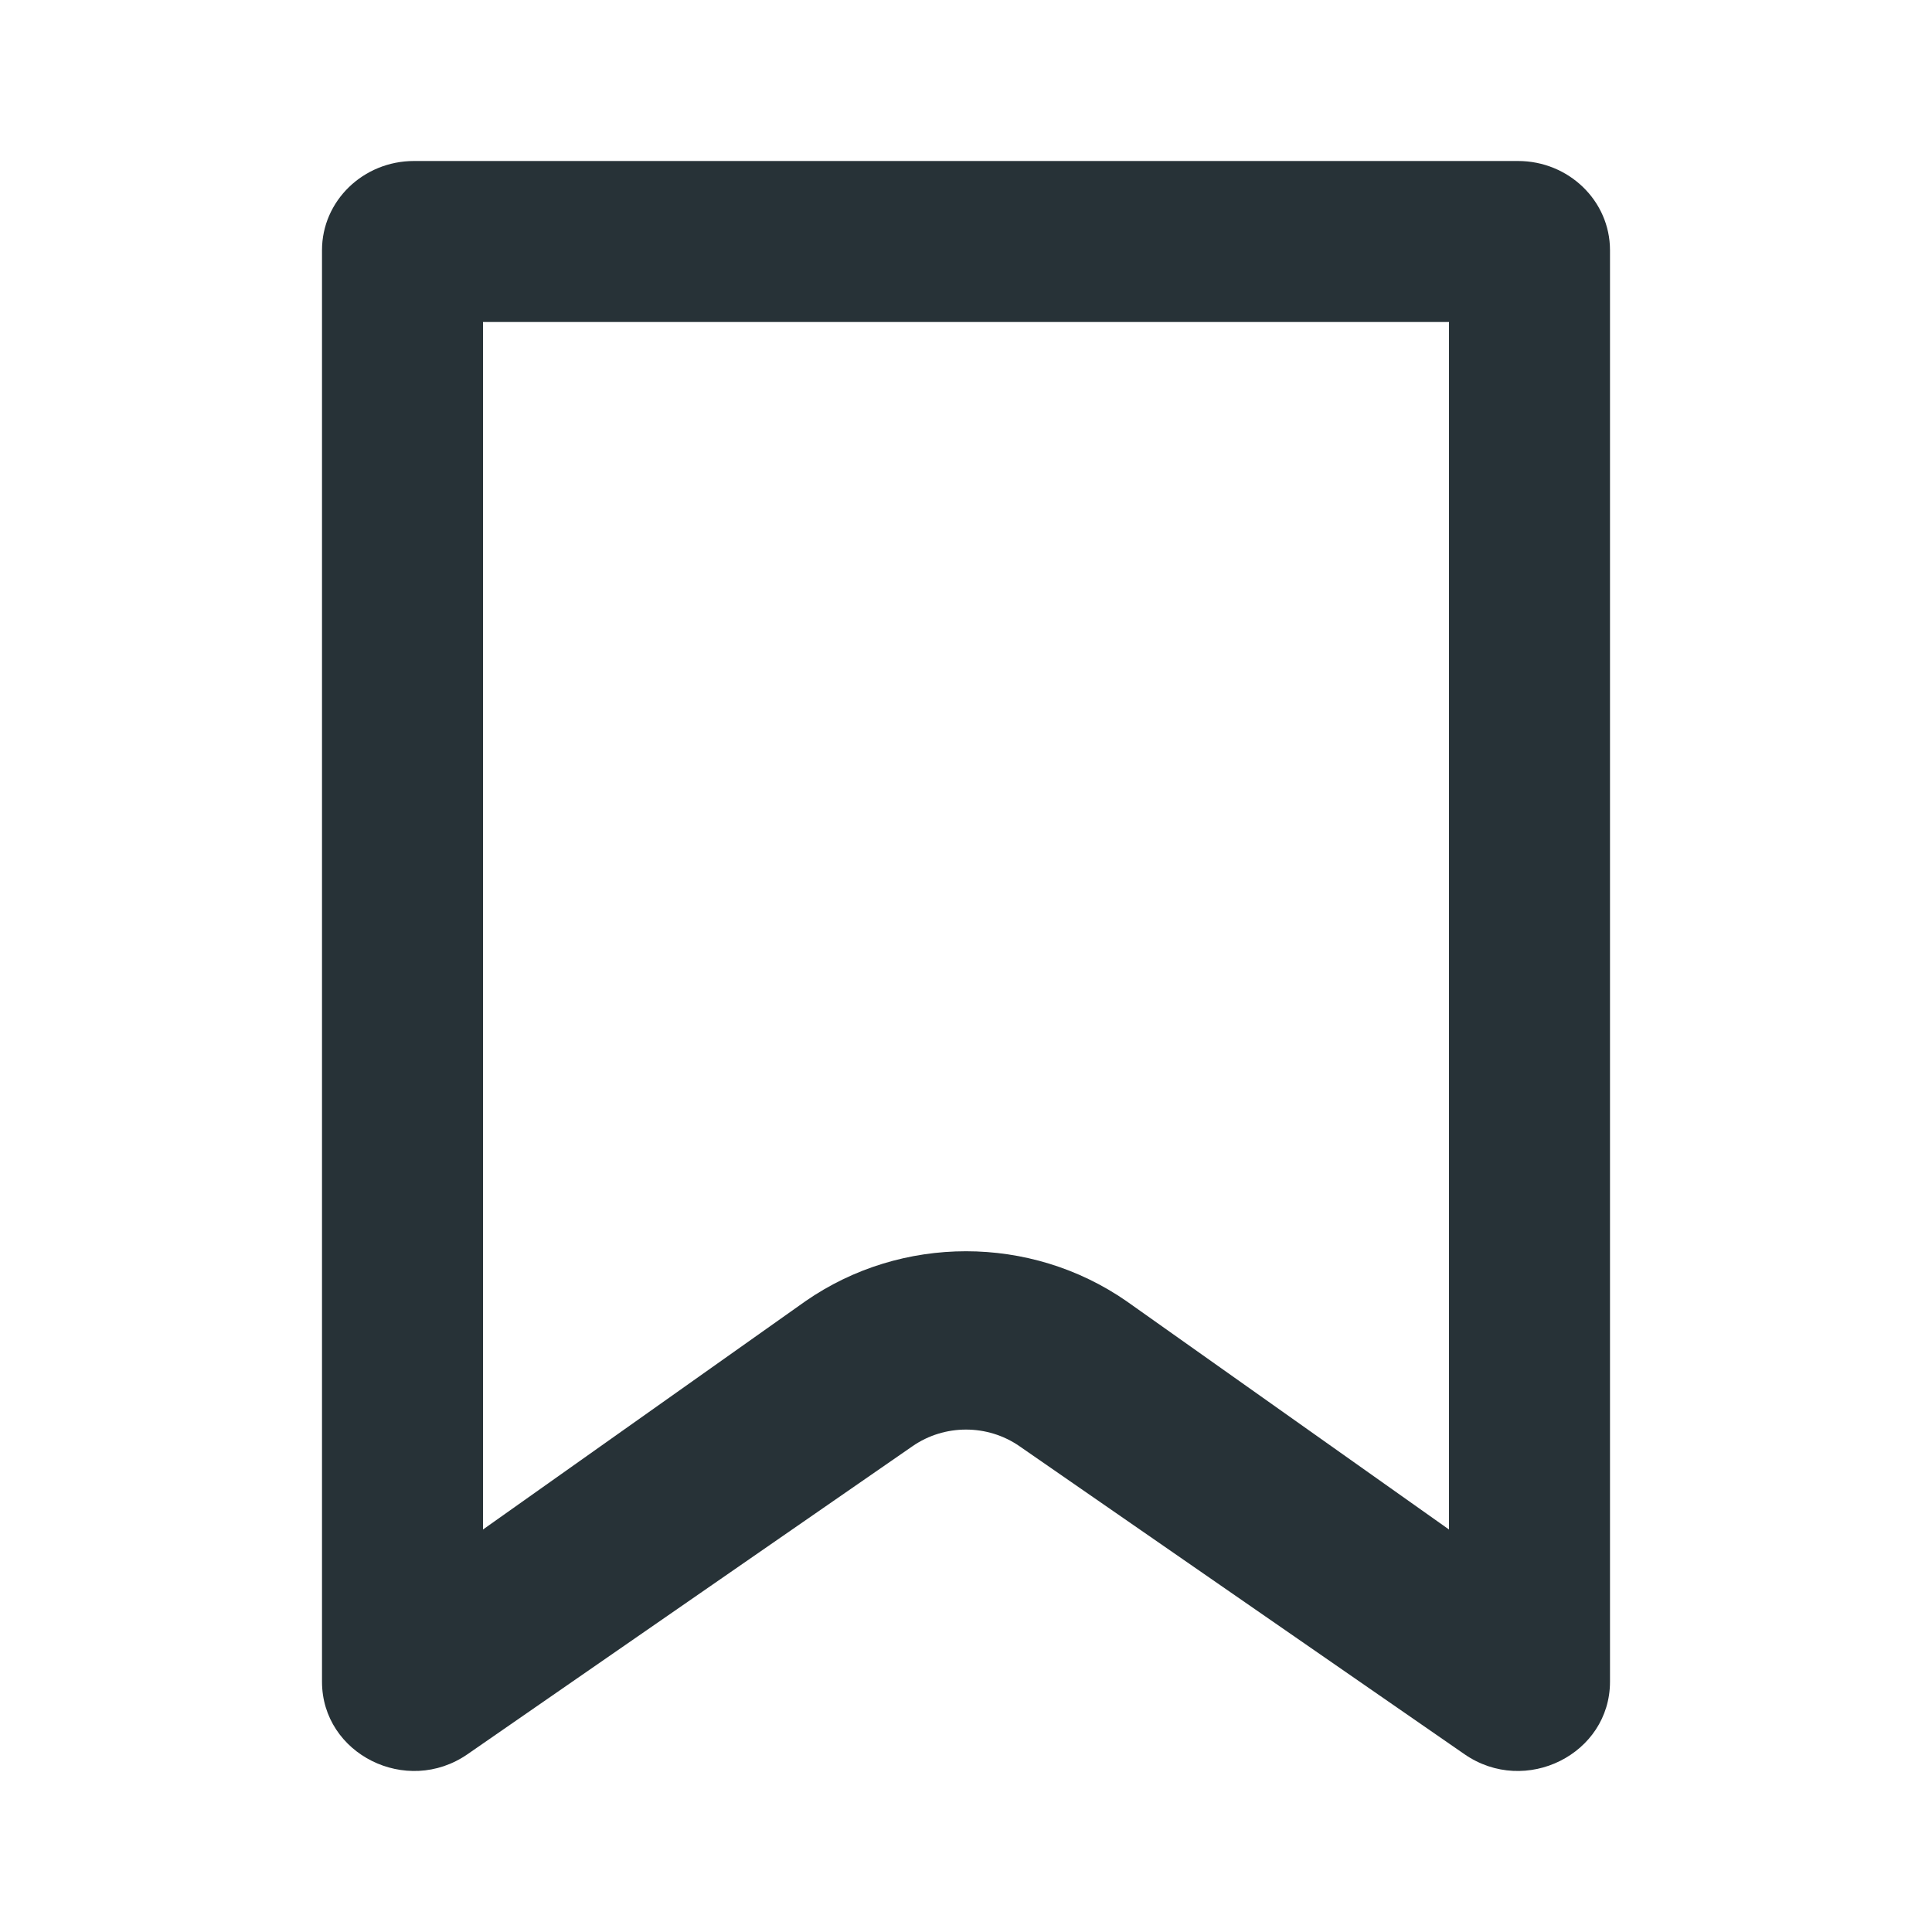
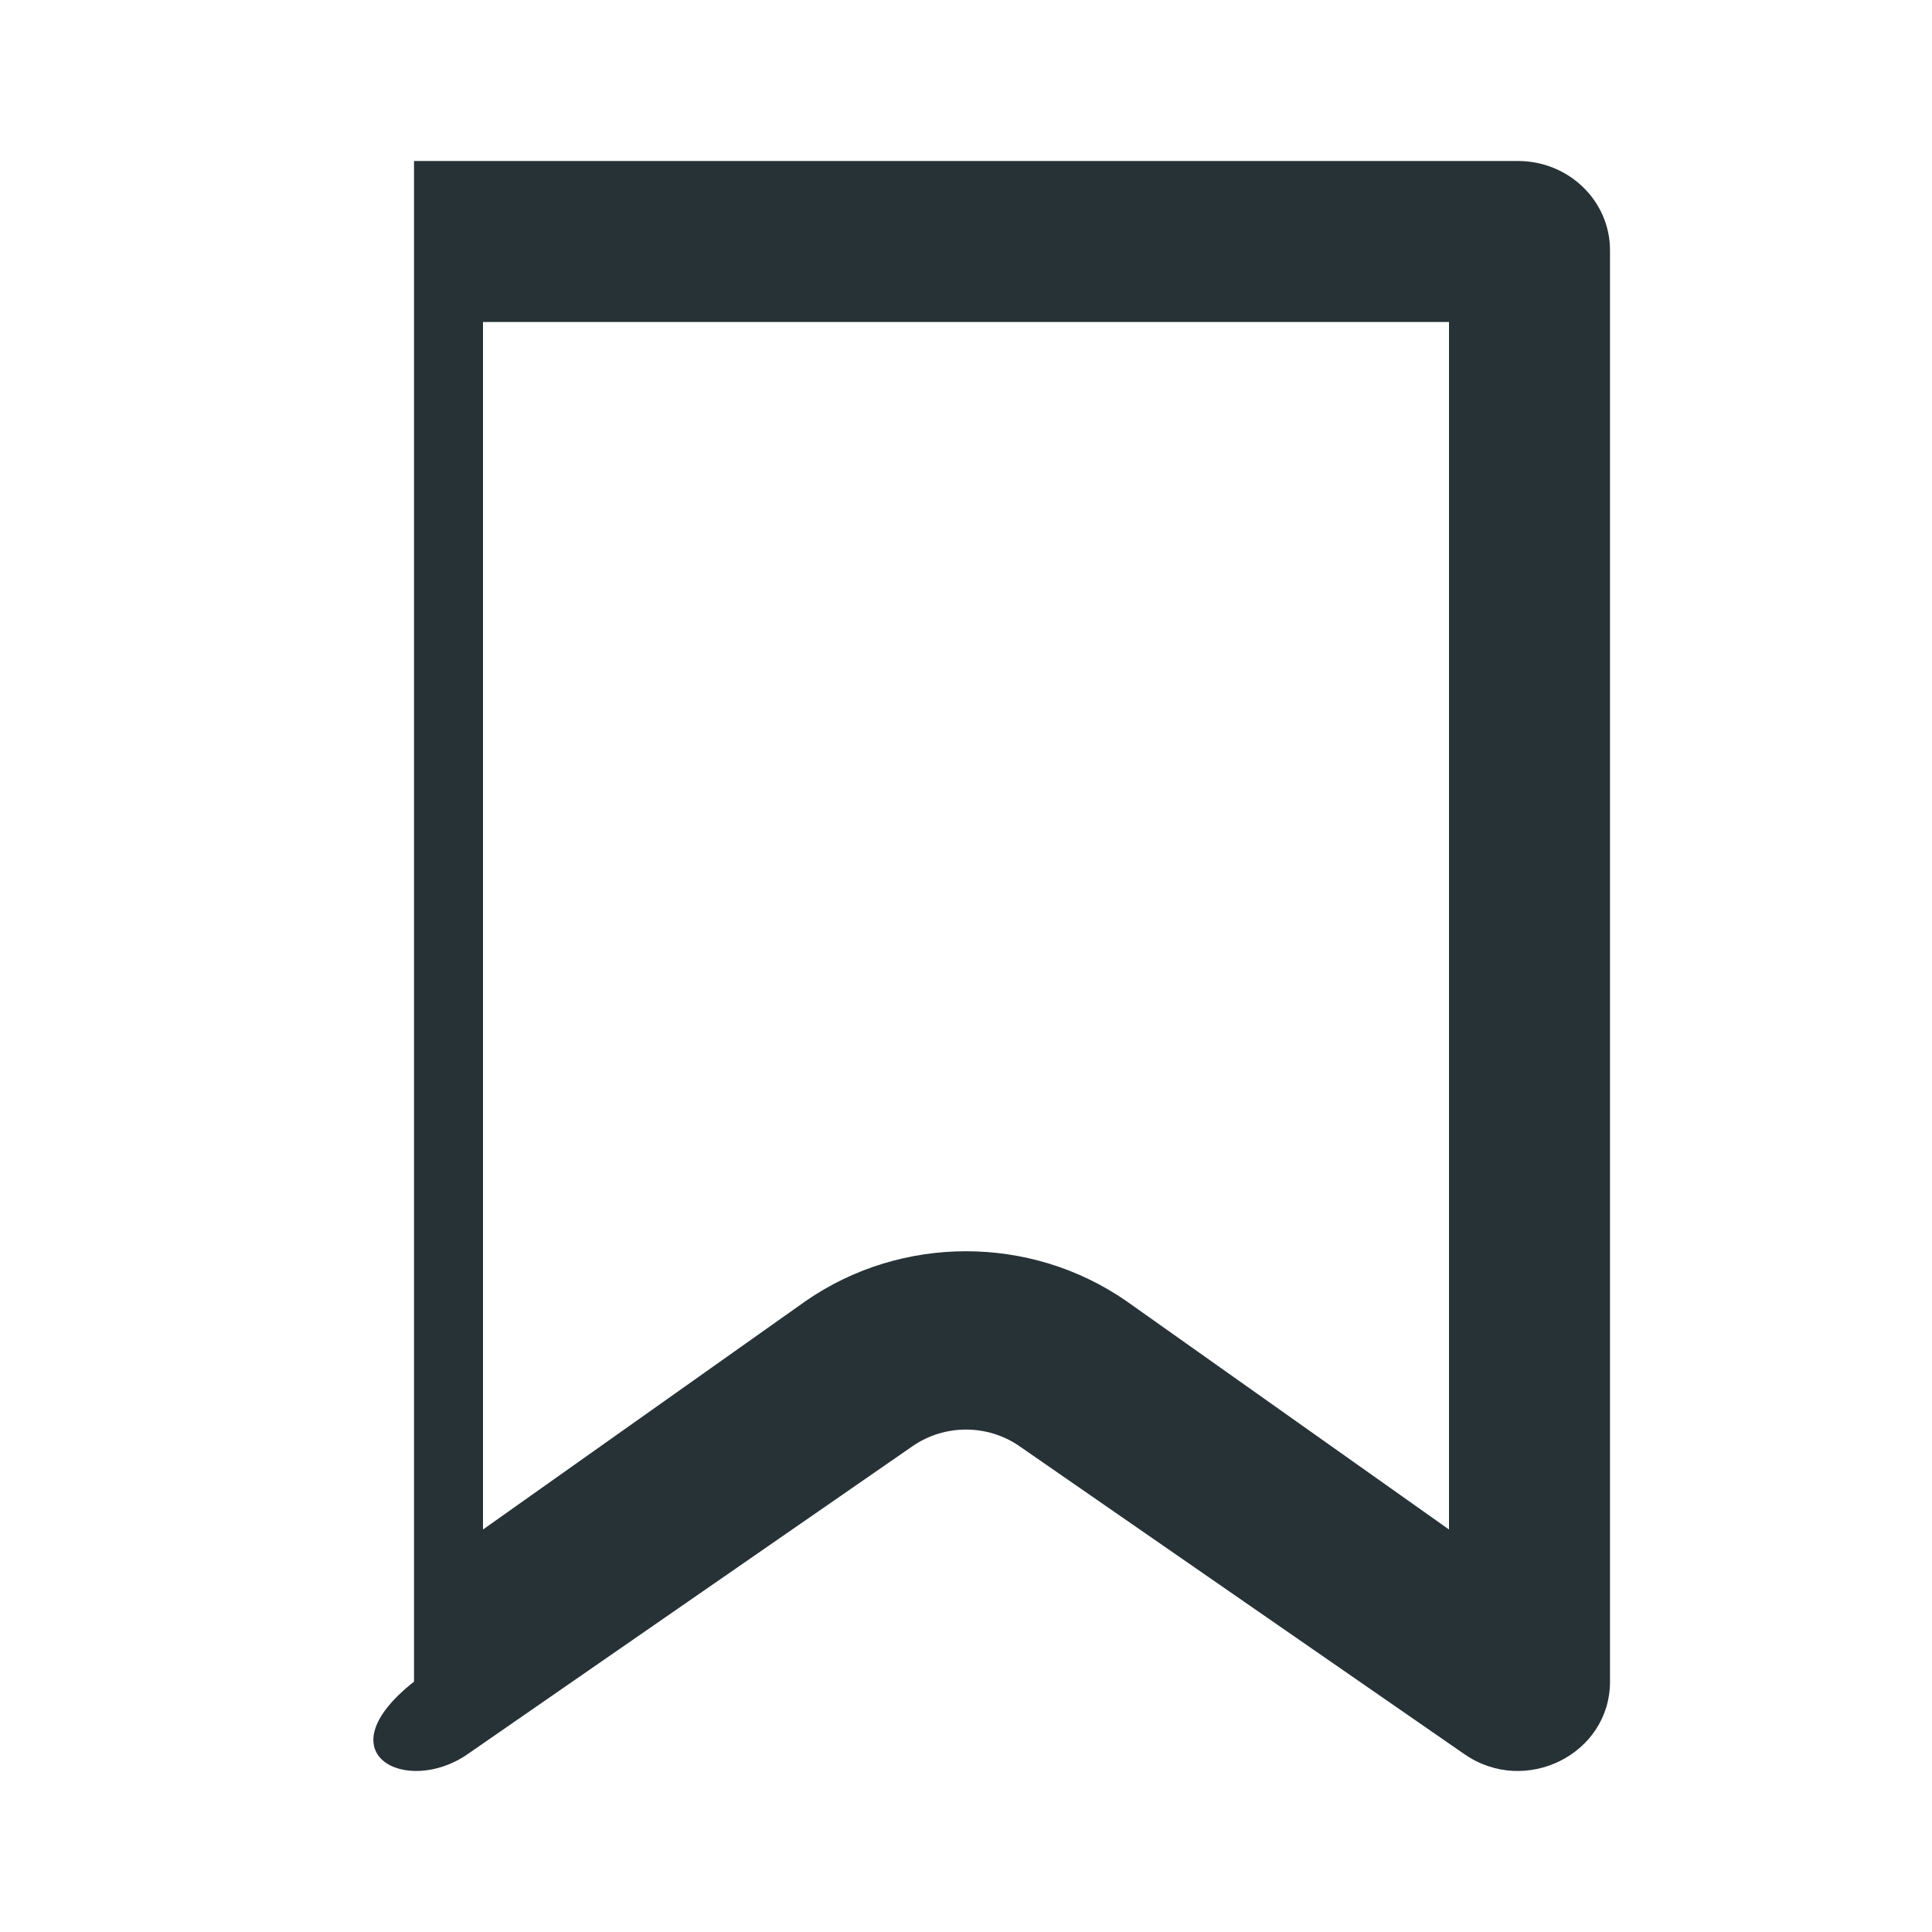
<svg xmlns="http://www.w3.org/2000/svg" width="24" height="24" viewBox="0 0 24 24" fill="none">
  <g id="eh-bookmark">
-     <path id="Vector" fill-rule="evenodd" clip-rule="evenodd" d="M6 4V19L10.007 16.163C11.199 15.337 12.801 15.337 13.993 16.163L18 19V4H6ZM5.143 2C4.512 2 4 2.496 4 3.108V20.89C4 21.791 5.051 22.315 5.807 21.792L11.336 17.965C11.733 17.69 12.267 17.69 12.664 17.965L18.193 21.792C18.949 22.315 20 21.791 20 20.89V3.108C20 2.496 19.488 2 18.857 2H5.143Z" fill="#273237" />
+     <path id="Vector" fill-rule="evenodd" clip-rule="evenodd" d="M6 4V19L10.007 16.163C11.199 15.337 12.801 15.337 13.993 16.163L18 19V4H6ZM5.143 2V20.89C4 21.791 5.051 22.315 5.807 21.792L11.336 17.965C11.733 17.69 12.267 17.69 12.664 17.965L18.193 21.792C18.949 22.315 20 21.791 20 20.89V3.108C20 2.496 19.488 2 18.857 2H5.143Z" fill="#273237" />
  </g>
</svg>